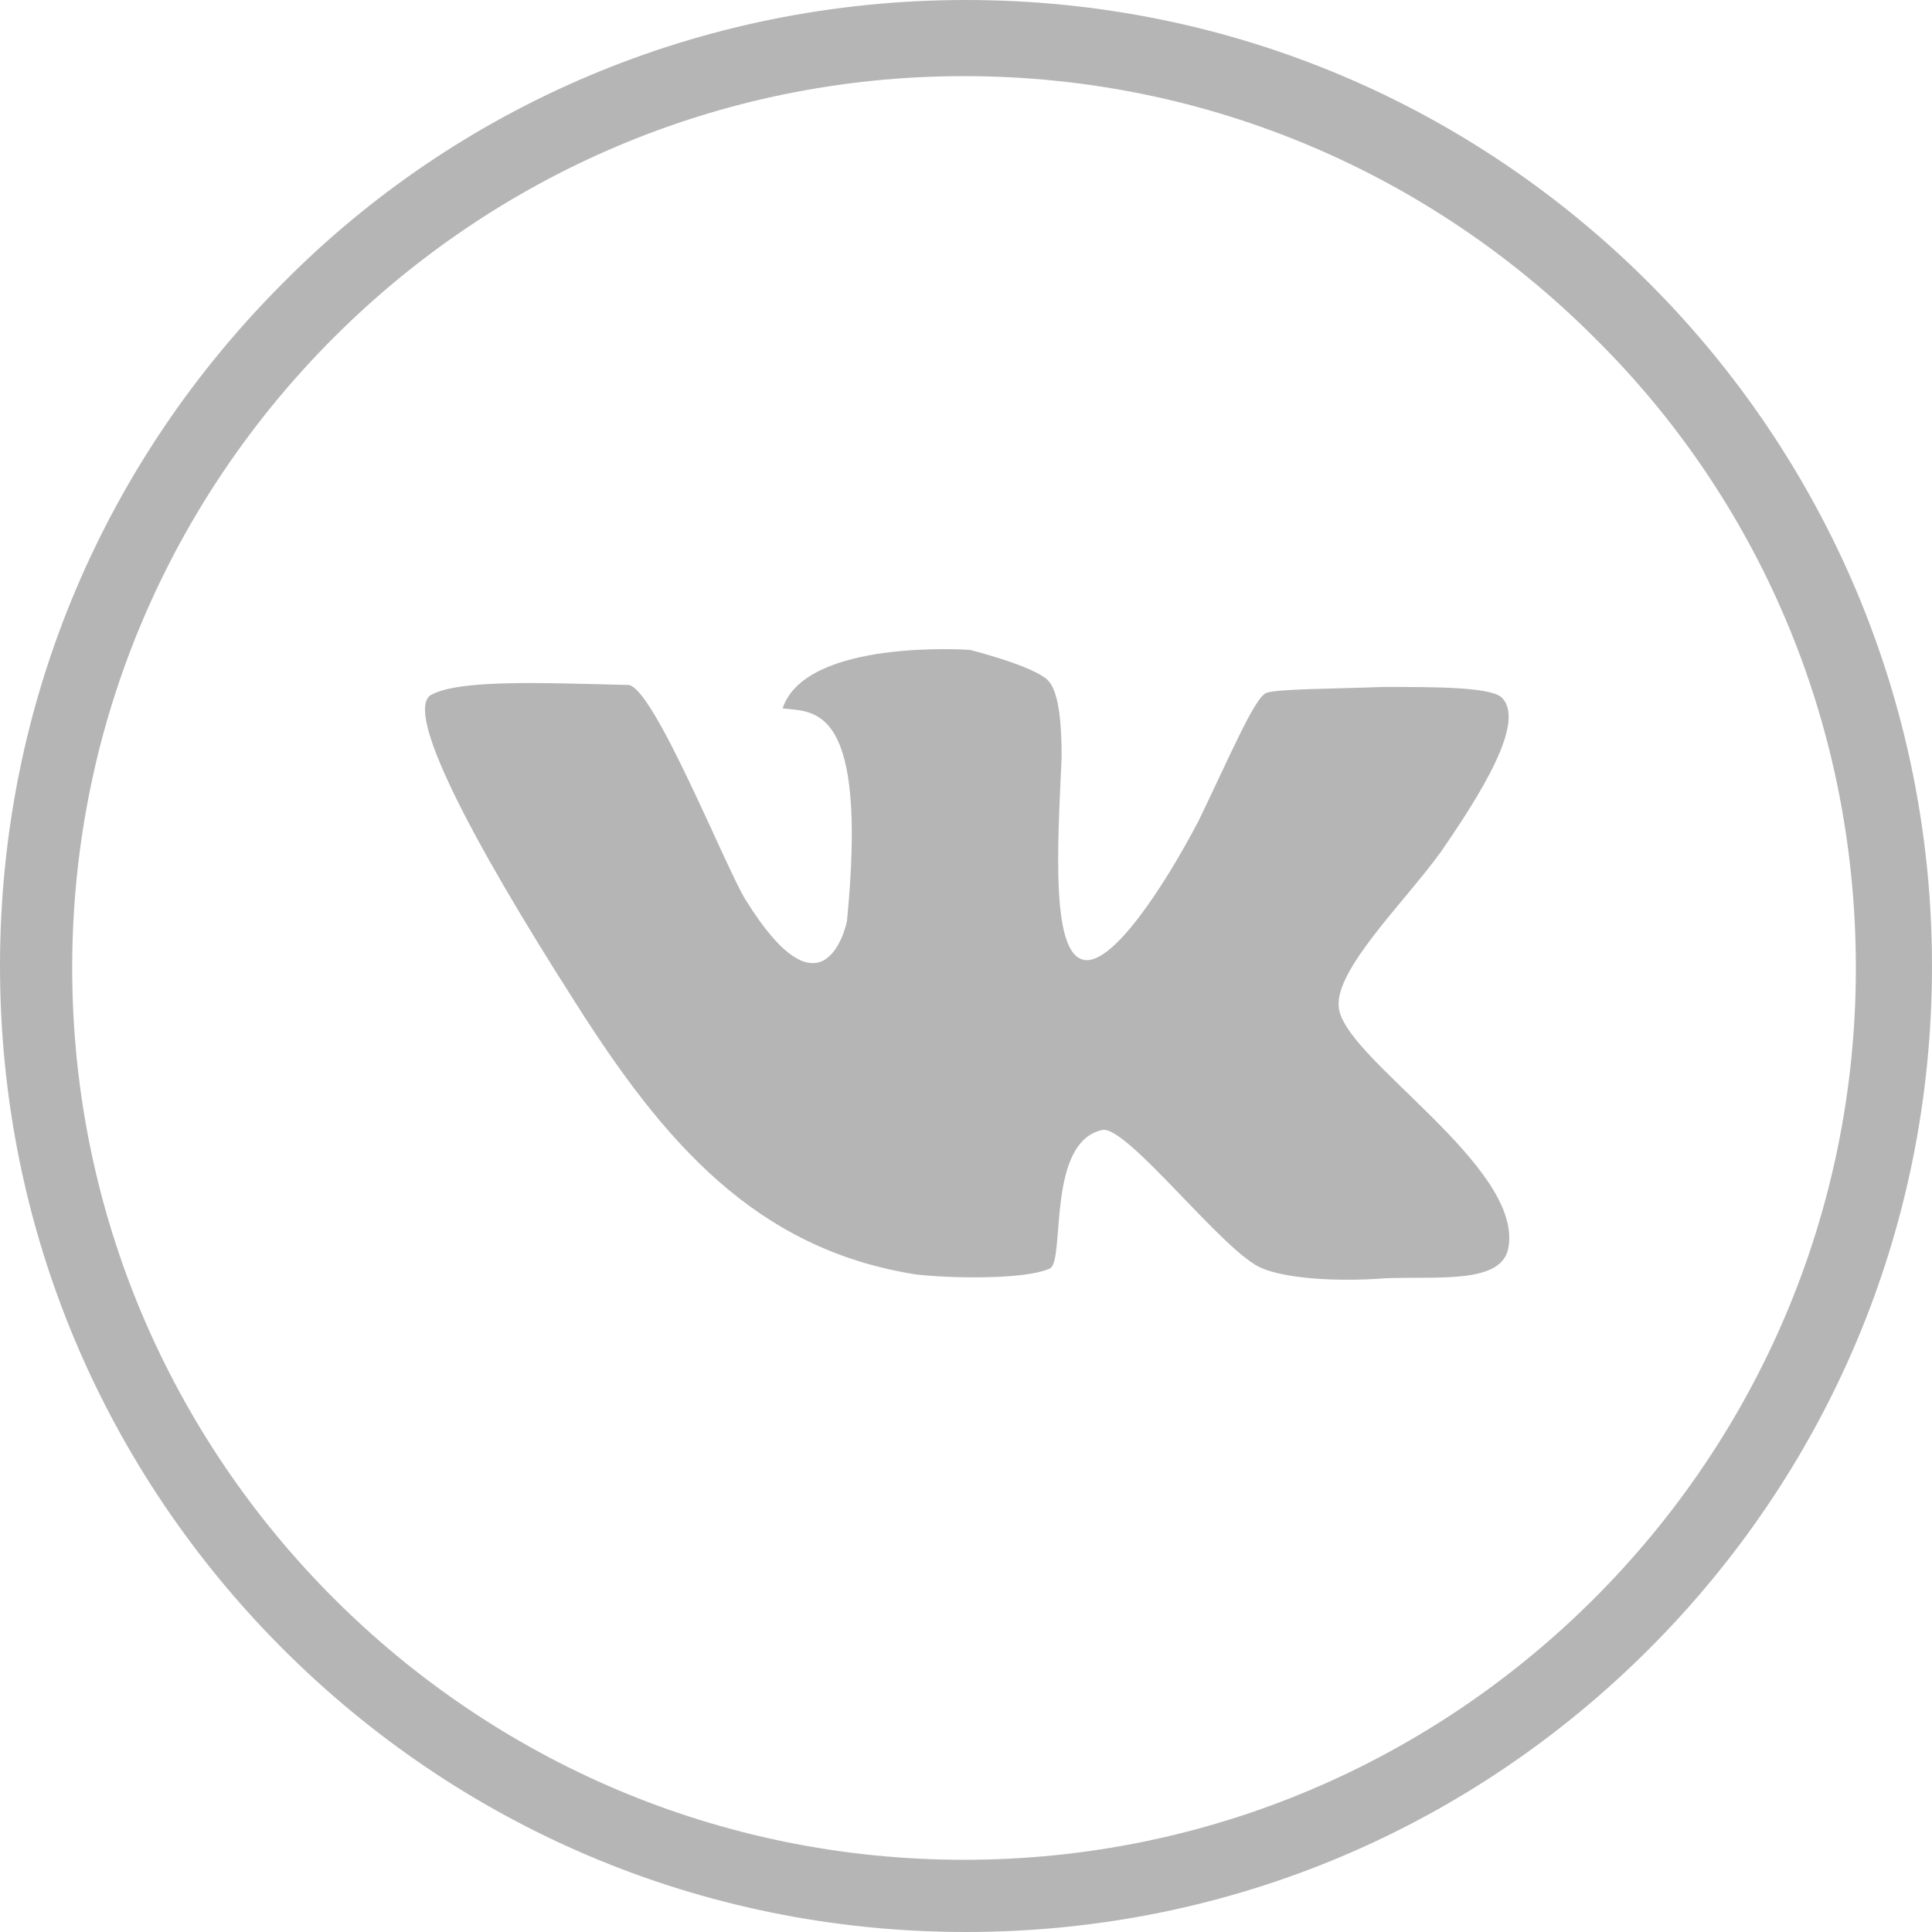
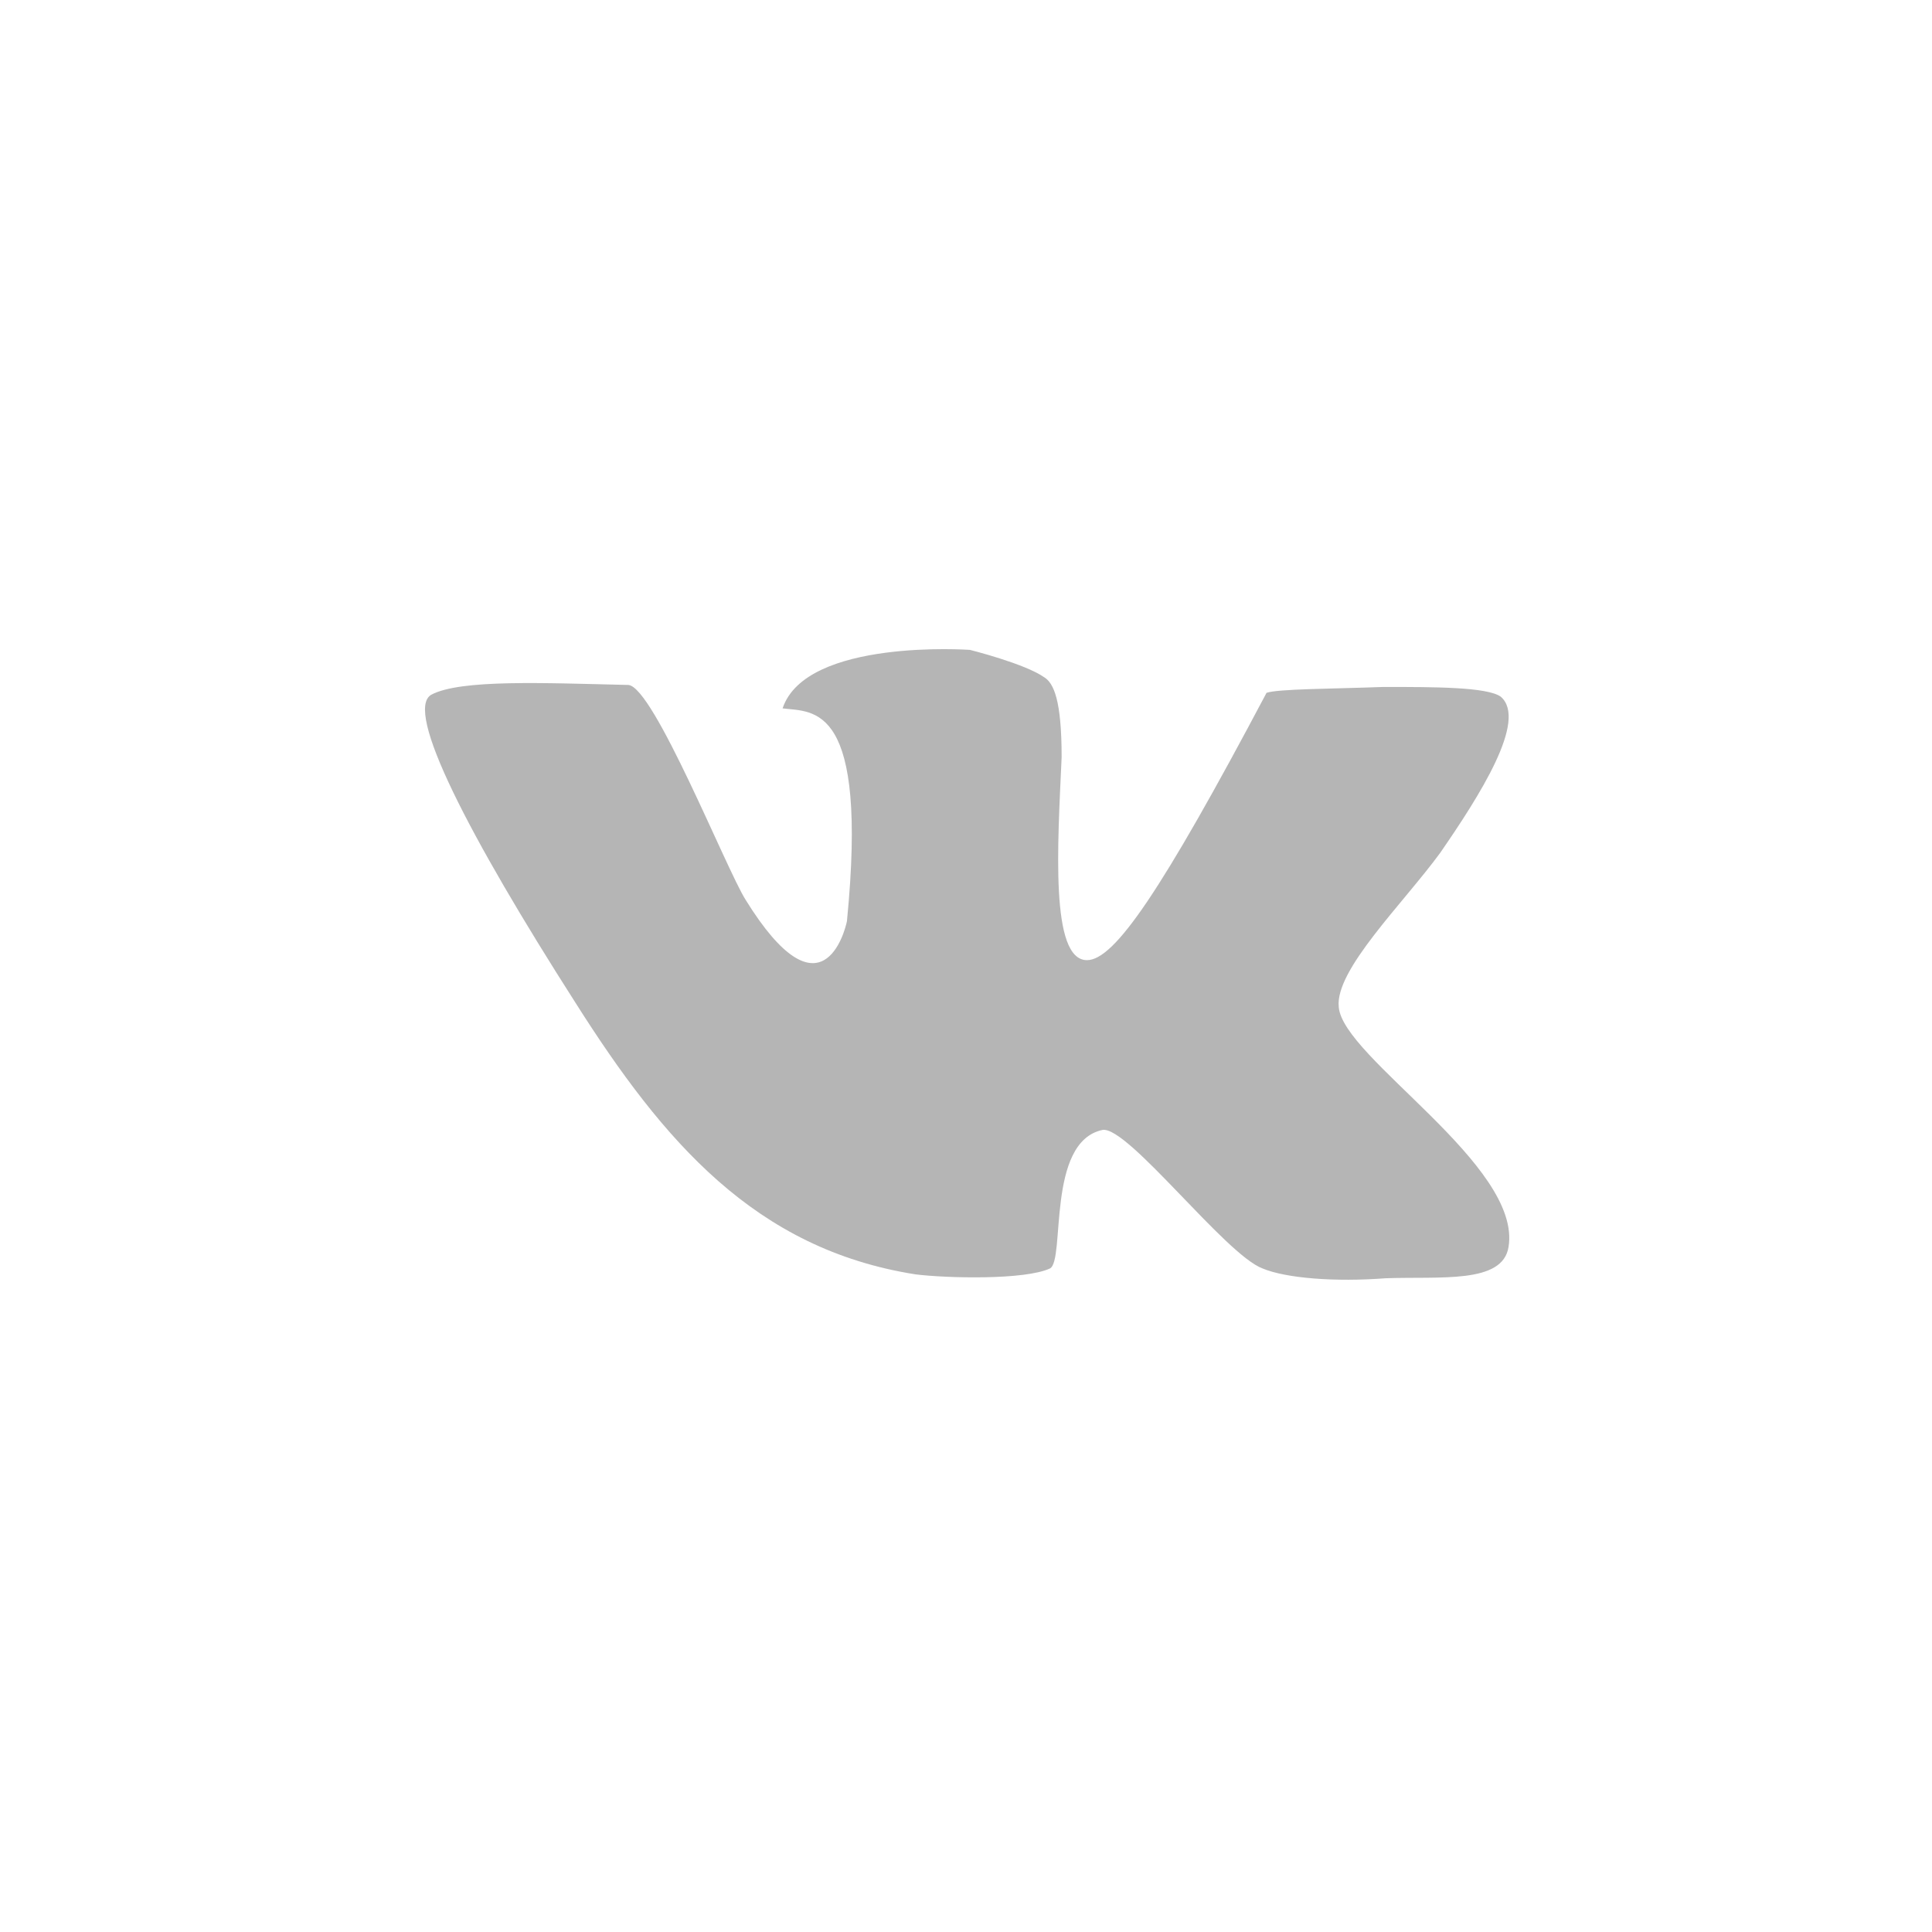
<svg xmlns="http://www.w3.org/2000/svg" width="32" height="32" viewBox="0 0 32 32" fill="none">
  <g opacity="0.64">
-     <path d="M16 0C20.428 0 24.404 1.778 27.313 4.687C30.222 7.596 32 11.604 32 16C32 20.428 30.222 24.404 27.313 27.313C24.404 30.222 20.428 32 16 32C11.572 32 7.596 30.222 4.687 27.313C1.778 24.404 0 20.428 0 16C0 11.572 1.778 7.596 4.687 4.687C7.564 1.778 11.572 0 16 0ZM26.408 5.592C23.725 2.909 20.04 1.261 15.968 1.261C11.895 1.261 8.21 2.909 5.527 5.592C2.844 8.275 1.196 11.96 1.196 16.032C1.196 20.105 2.844 23.79 5.527 26.473C8.21 29.156 11.895 30.804 15.968 30.804C20.04 30.804 23.725 29.156 26.408 26.473C29.091 23.79 30.739 20.105 30.739 16.032C30.739 11.927 29.091 8.242 26.408 5.592Z" fill="#8C8C8C" />
-     <path fill-rule="evenodd" clip-rule="evenodd" d="M24.857 11.539C24.63 11.378 23.758 11.378 22.917 11.378C22.044 11.41 21.172 11.41 20.978 11.475C20.784 11.539 20.364 12.541 19.846 13.608C19.232 14.772 18.457 15.903 18.004 15.903C17.39 15.903 17.519 13.996 17.584 12.541C17.584 11.604 17.455 11.313 17.293 11.216C16.97 10.99 16.065 10.764 16.065 10.764C16.065 10.764 13.35 10.57 12.962 11.733C13.479 11.798 14.384 11.636 14.028 15.257C13.996 15.418 13.608 16.937 12.348 14.901C12.024 14.384 10.828 11.378 10.408 11.345C9.018 11.313 7.628 11.248 7.143 11.507C6.691 11.766 7.758 13.834 9.535 16.614C10.99 18.909 12.509 20.687 15.16 21.107C15.677 21.172 16.97 21.204 17.39 21.01C17.648 20.881 17.325 18.909 18.263 18.715C18.683 18.651 20.299 20.784 20.913 21.01C21.301 21.172 22.109 21.236 22.95 21.172C23.855 21.139 24.889 21.269 24.986 20.654C25.212 19.297 22.238 17.519 22.174 16.679C22.109 16.065 23.24 14.966 23.855 14.125C24.501 13.188 25.309 11.927 24.857 11.539Z" fill="#8C8C8C" />
+     <path fill-rule="evenodd" clip-rule="evenodd" d="M24.857 11.539C24.63 11.378 23.758 11.378 22.917 11.378C22.044 11.41 21.172 11.41 20.978 11.475C19.232 14.772 18.457 15.903 18.004 15.903C17.39 15.903 17.519 13.996 17.584 12.541C17.584 11.604 17.455 11.313 17.293 11.216C16.97 10.99 16.065 10.764 16.065 10.764C16.065 10.764 13.35 10.57 12.962 11.733C13.479 11.798 14.384 11.636 14.028 15.257C13.996 15.418 13.608 16.937 12.348 14.901C12.024 14.384 10.828 11.378 10.408 11.345C9.018 11.313 7.628 11.248 7.143 11.507C6.691 11.766 7.758 13.834 9.535 16.614C10.99 18.909 12.509 20.687 15.16 21.107C15.677 21.172 16.97 21.204 17.39 21.01C17.648 20.881 17.325 18.909 18.263 18.715C18.683 18.651 20.299 20.784 20.913 21.01C21.301 21.172 22.109 21.236 22.95 21.172C23.855 21.139 24.889 21.269 24.986 20.654C25.212 19.297 22.238 17.519 22.174 16.679C22.109 16.065 23.24 14.966 23.855 14.125C24.501 13.188 25.309 11.927 24.857 11.539Z" fill="#8C8C8C" />
  </g>
</svg>